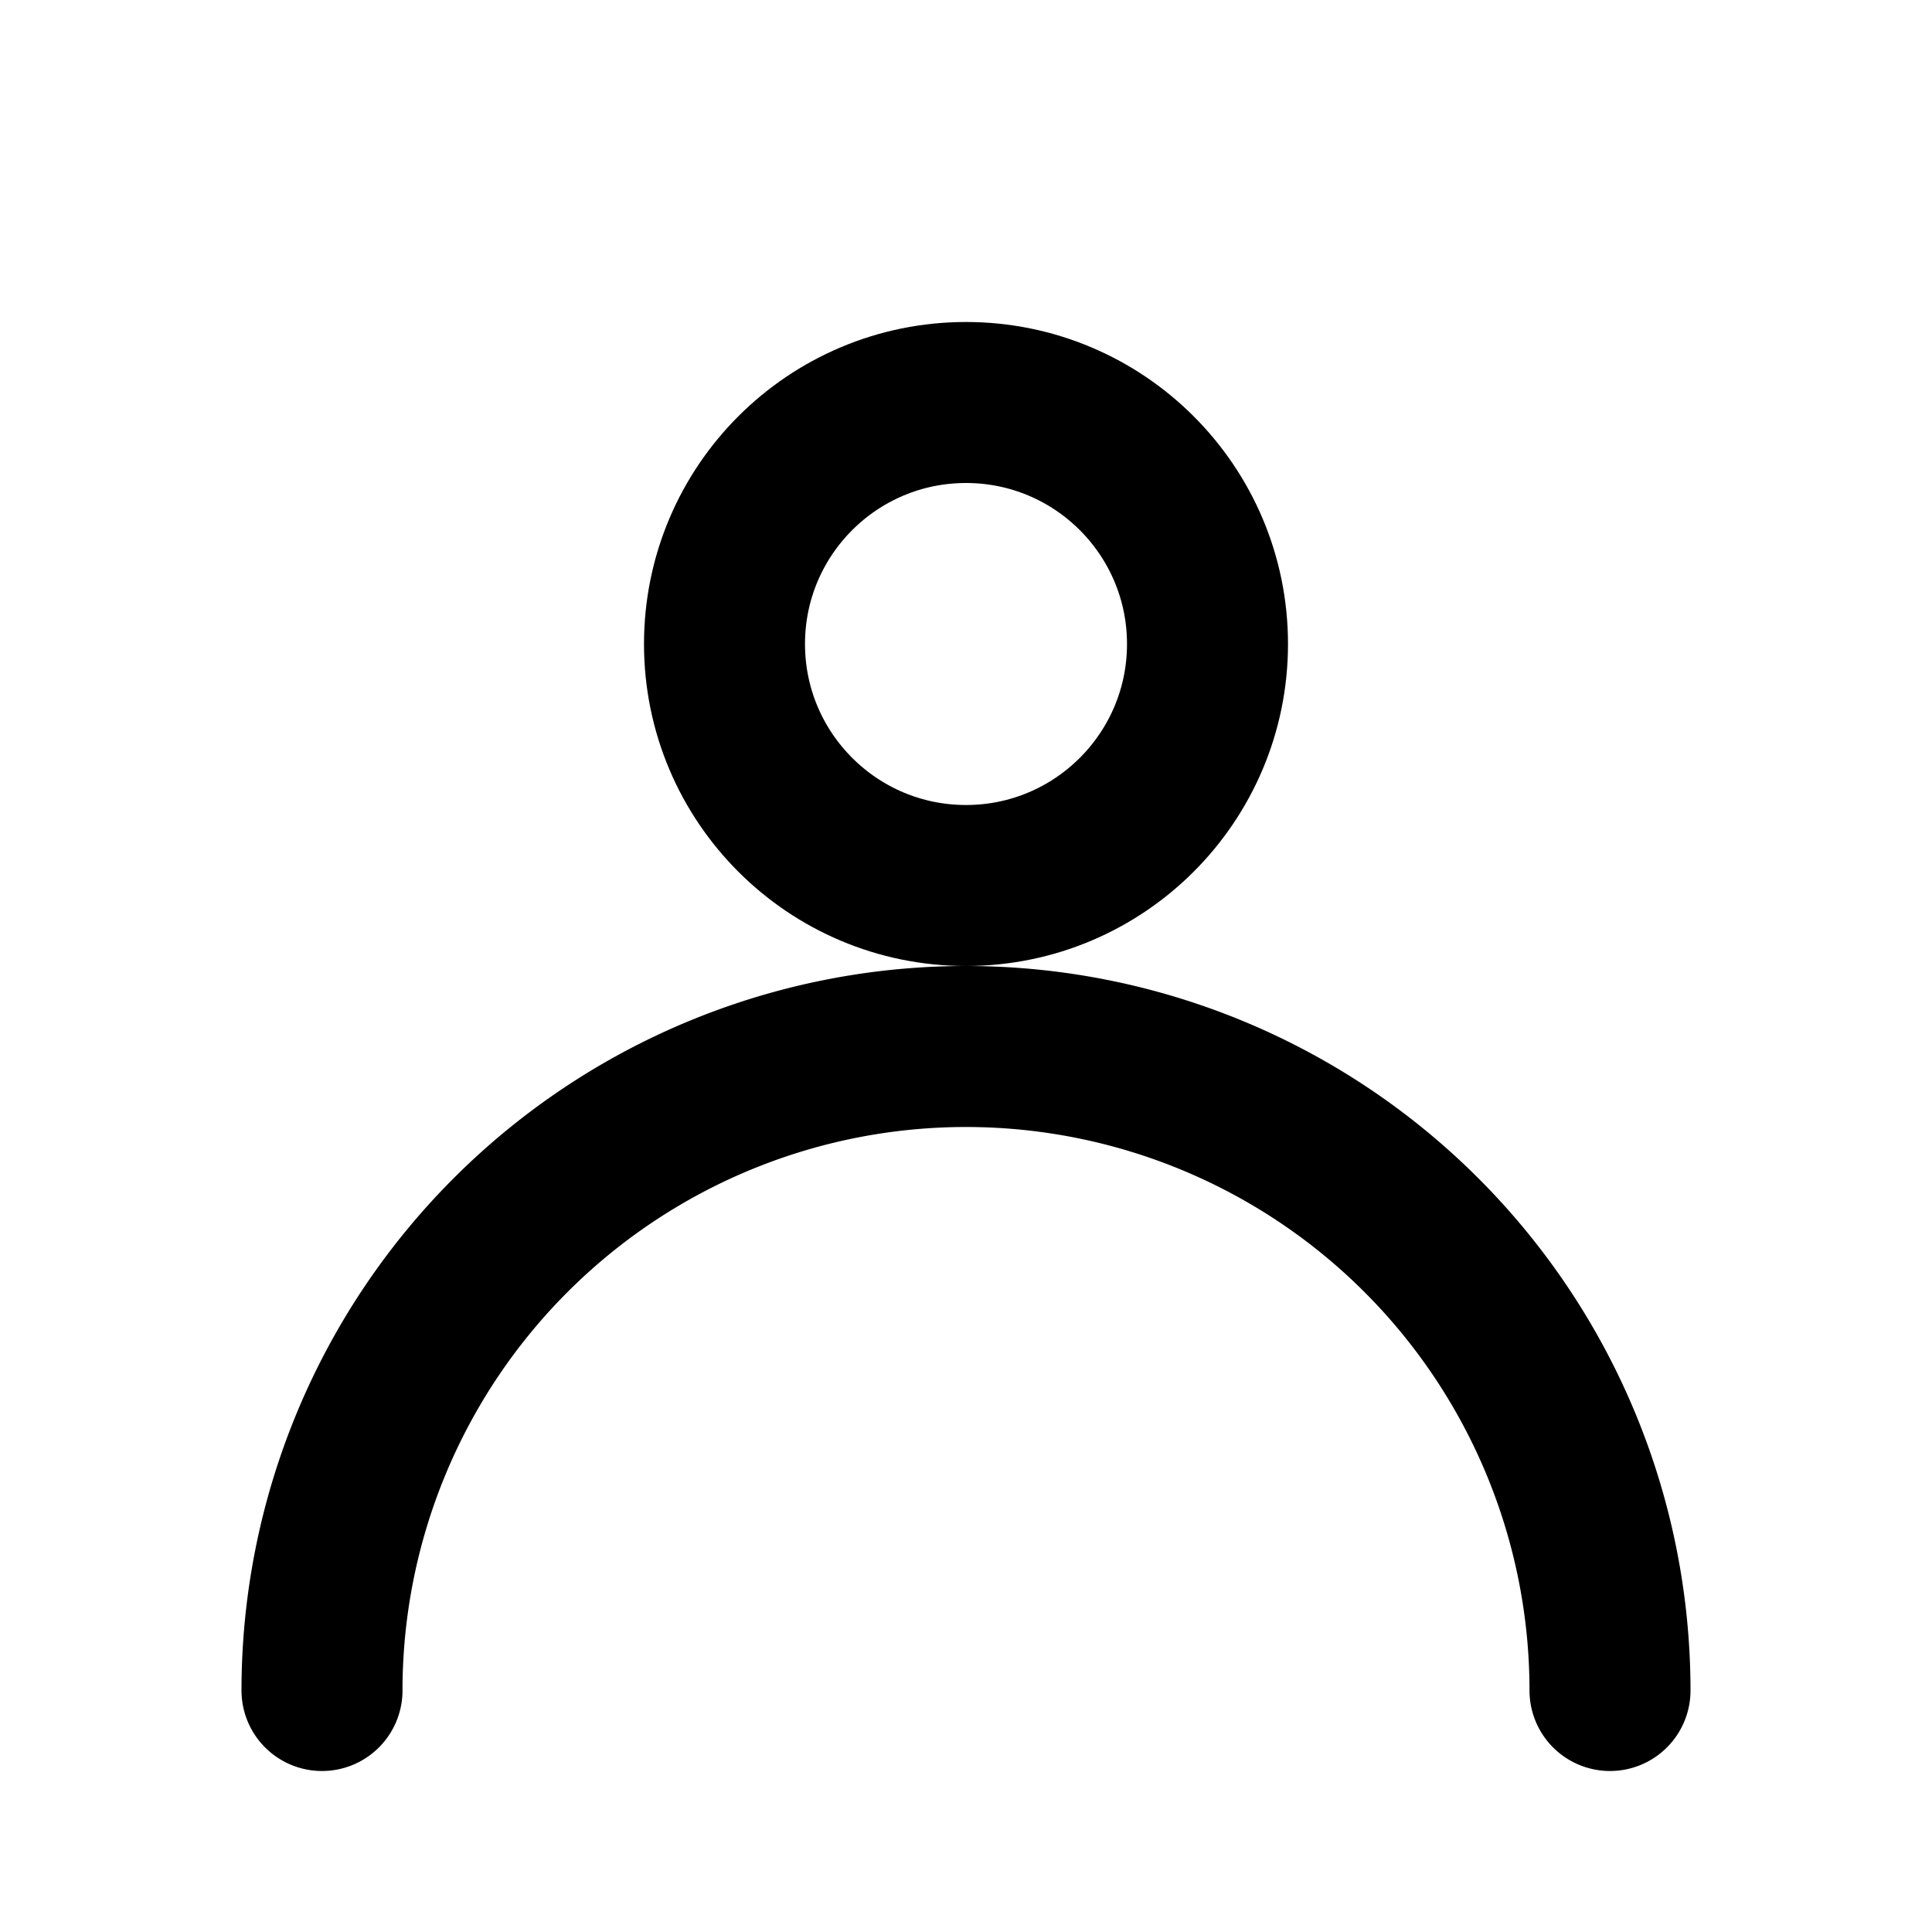
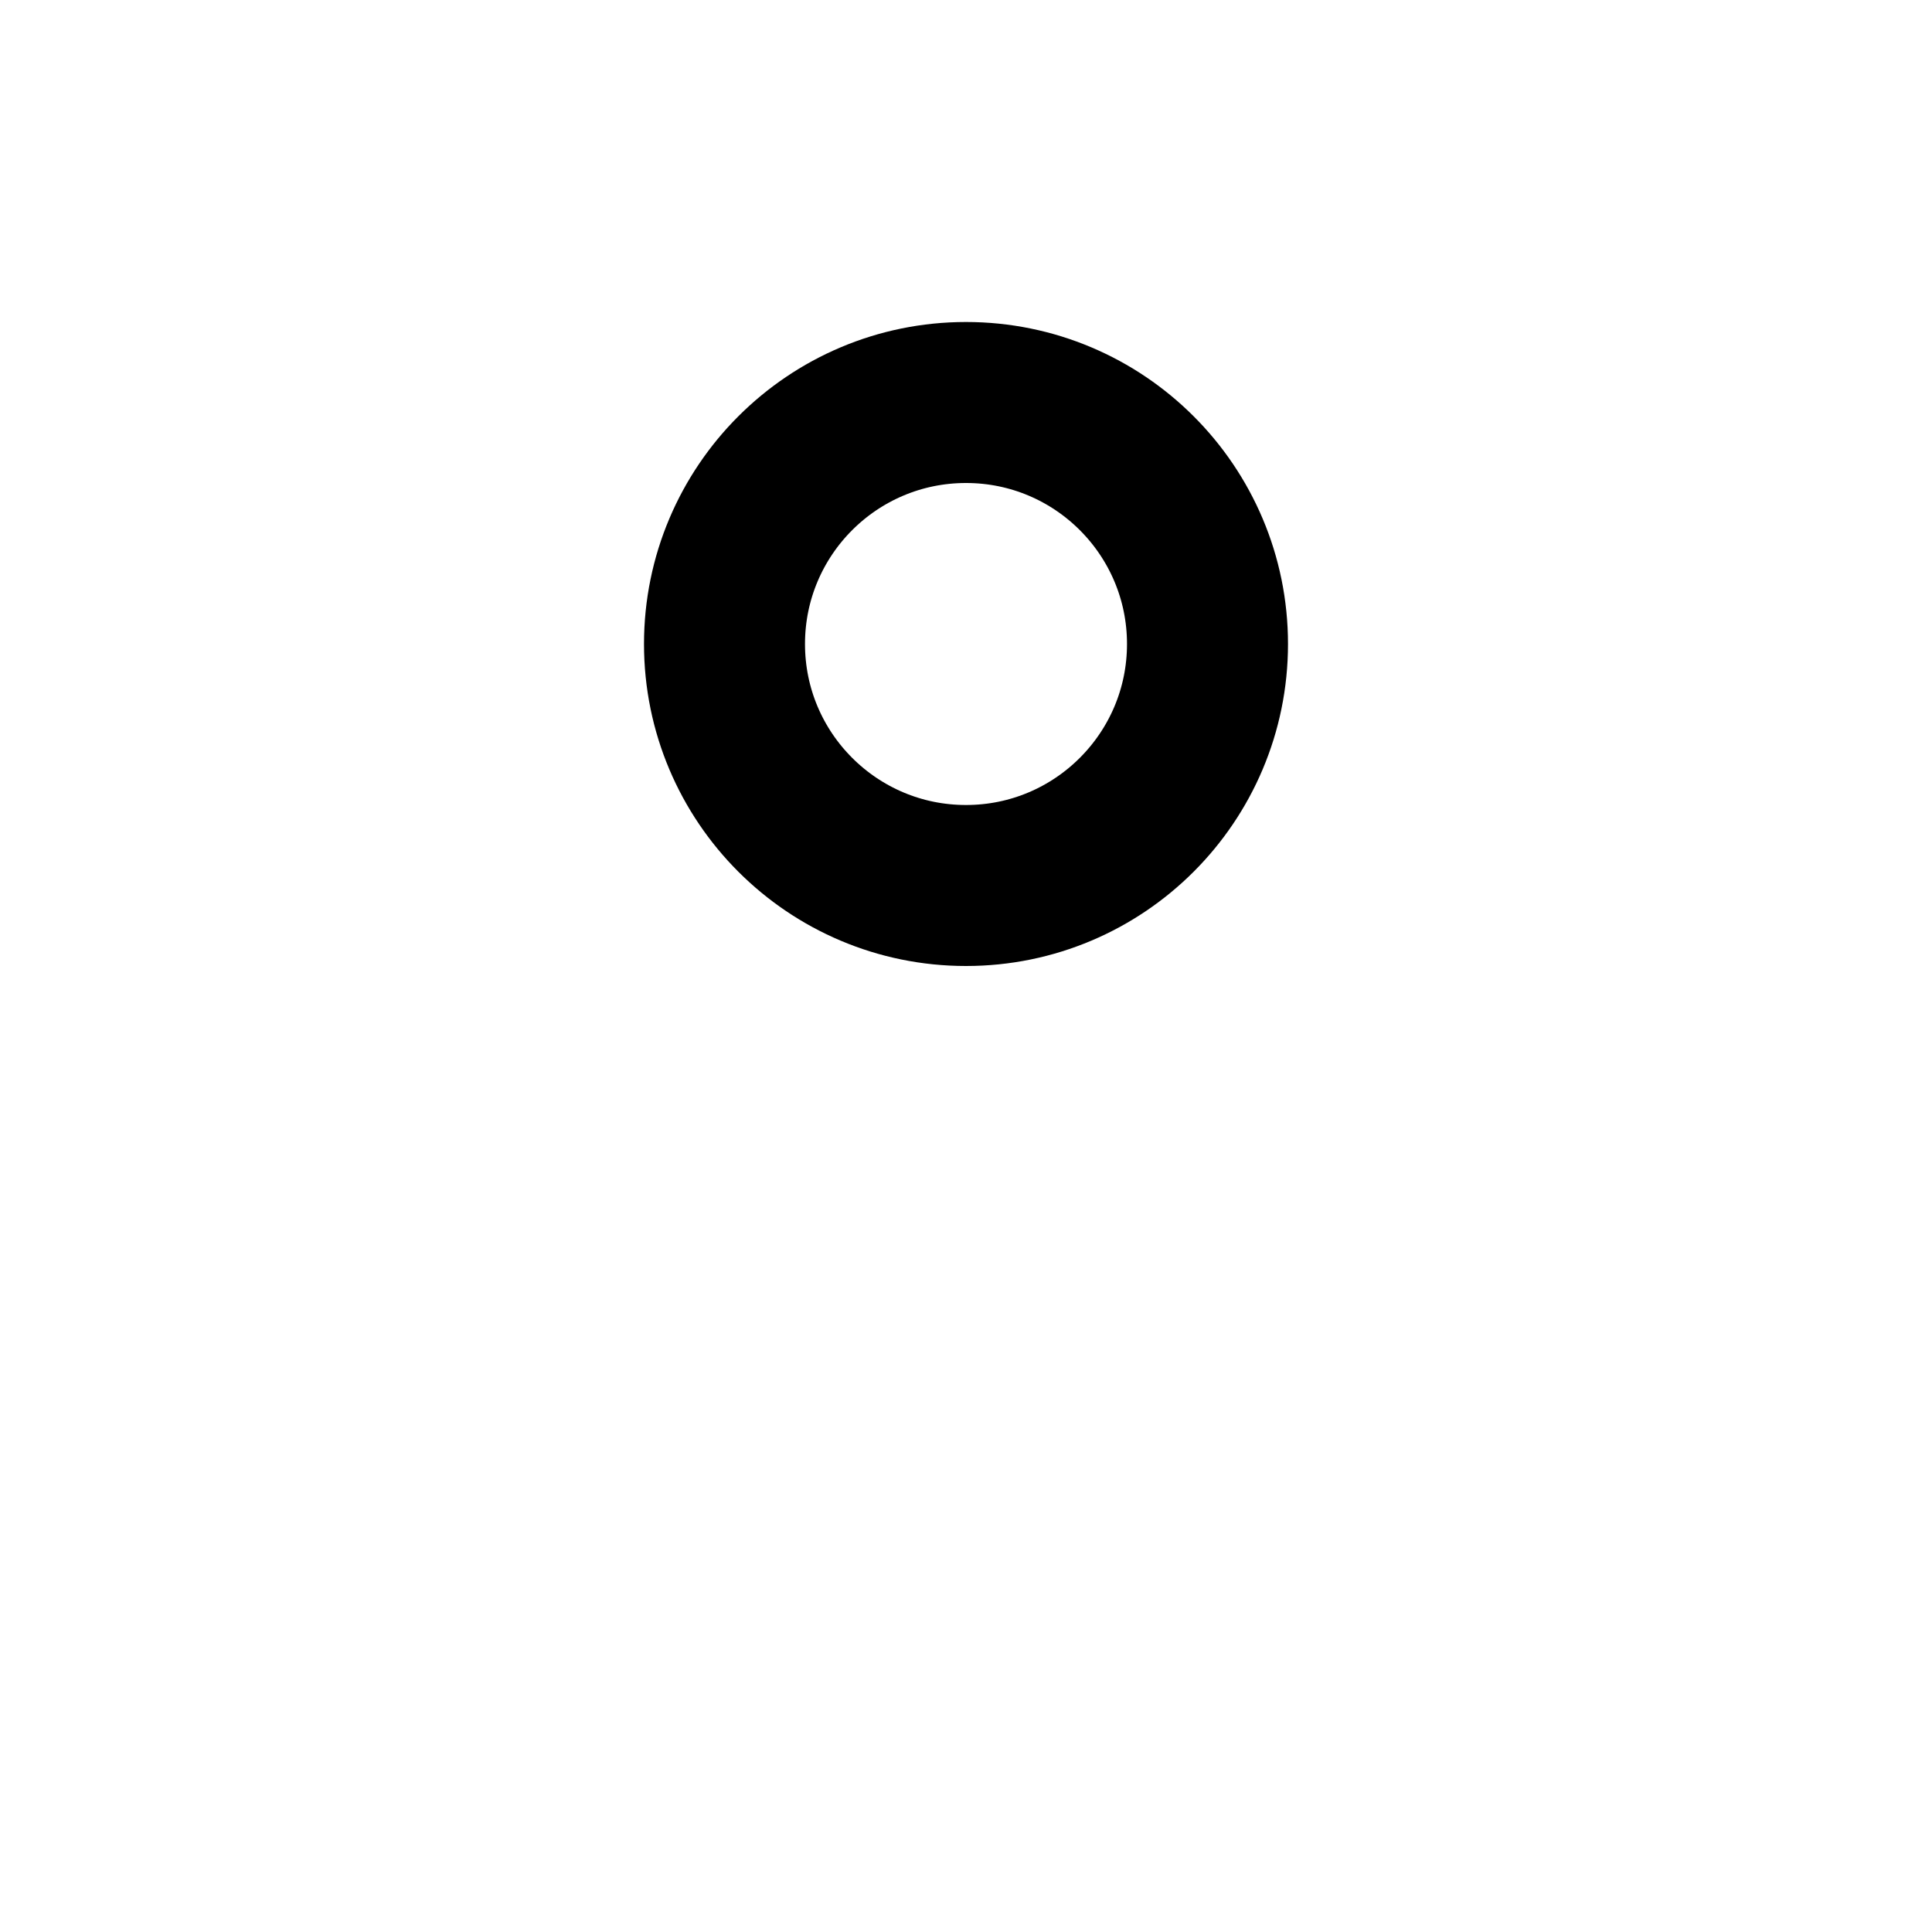
<svg xmlns="http://www.w3.org/2000/svg" width="24" height="24" viewBox="0 0 24 24" fill="none">
-   <path d="M20 21a8 8 0 1 0-16 0" stroke="currentColor" stroke-width="2" stroke-linecap="round" />
  <circle cx="12" cy="8" r="3" stroke="currentColor" stroke-width="2" />
</svg>